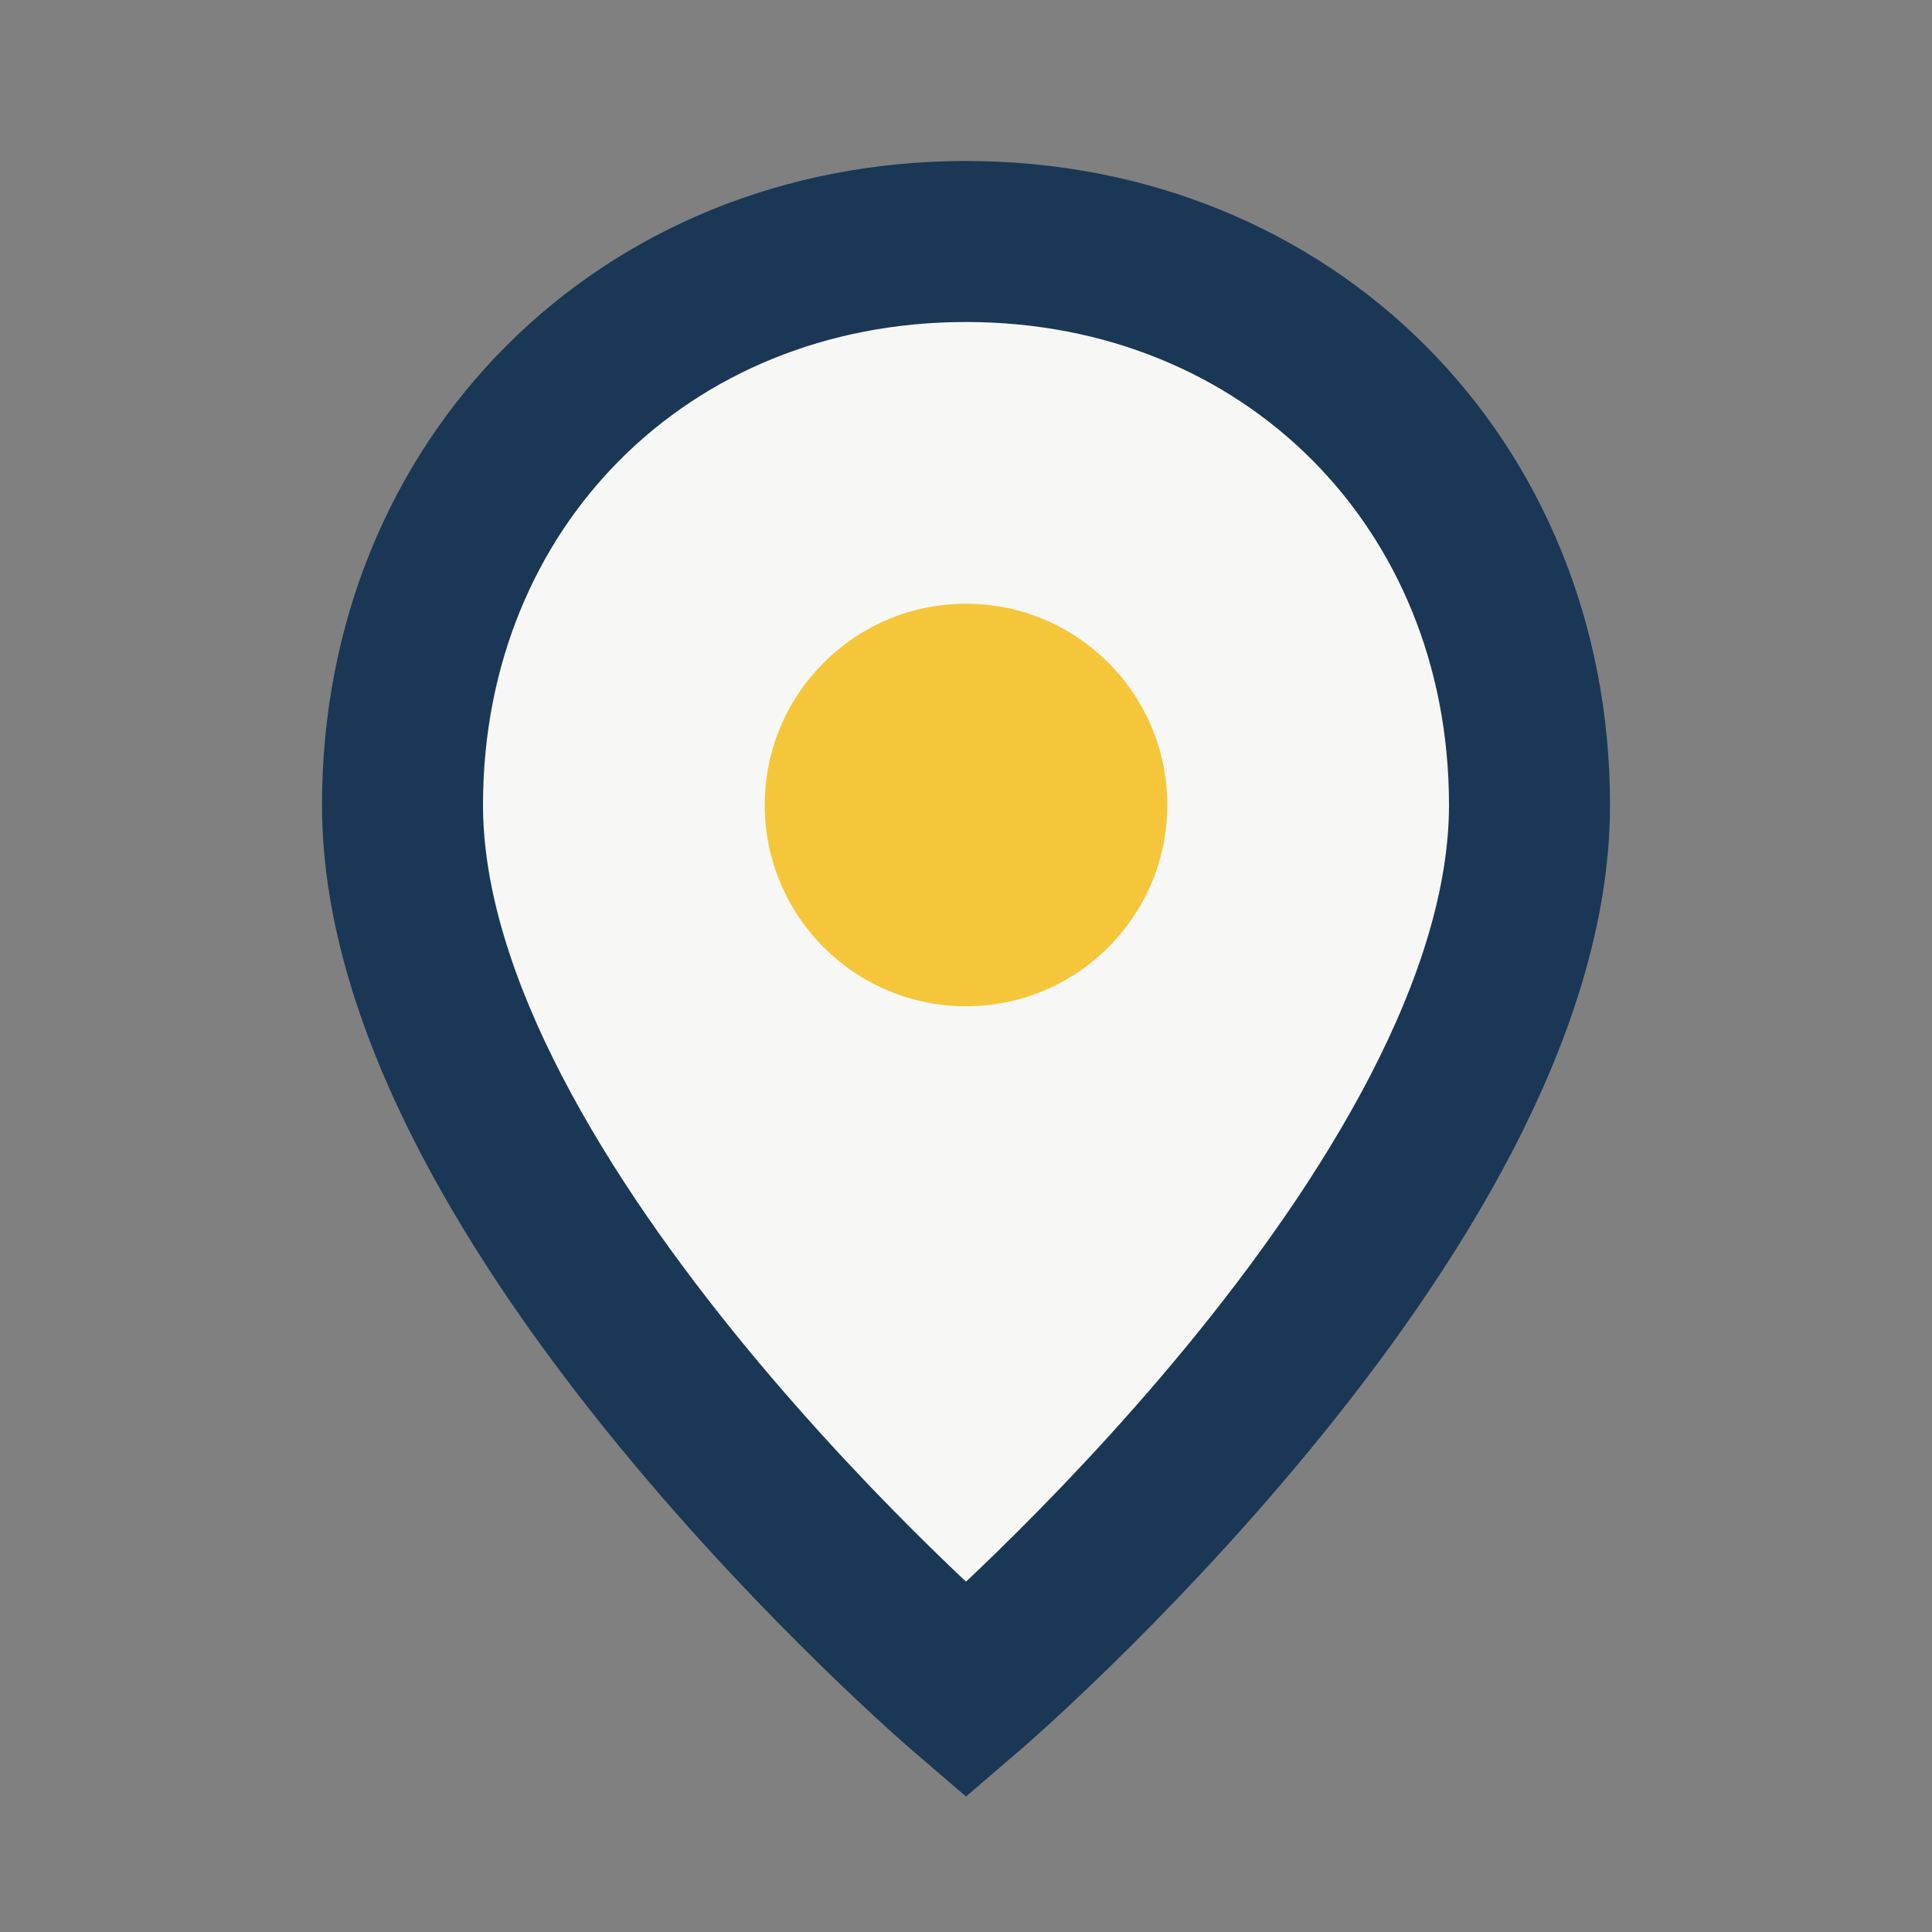
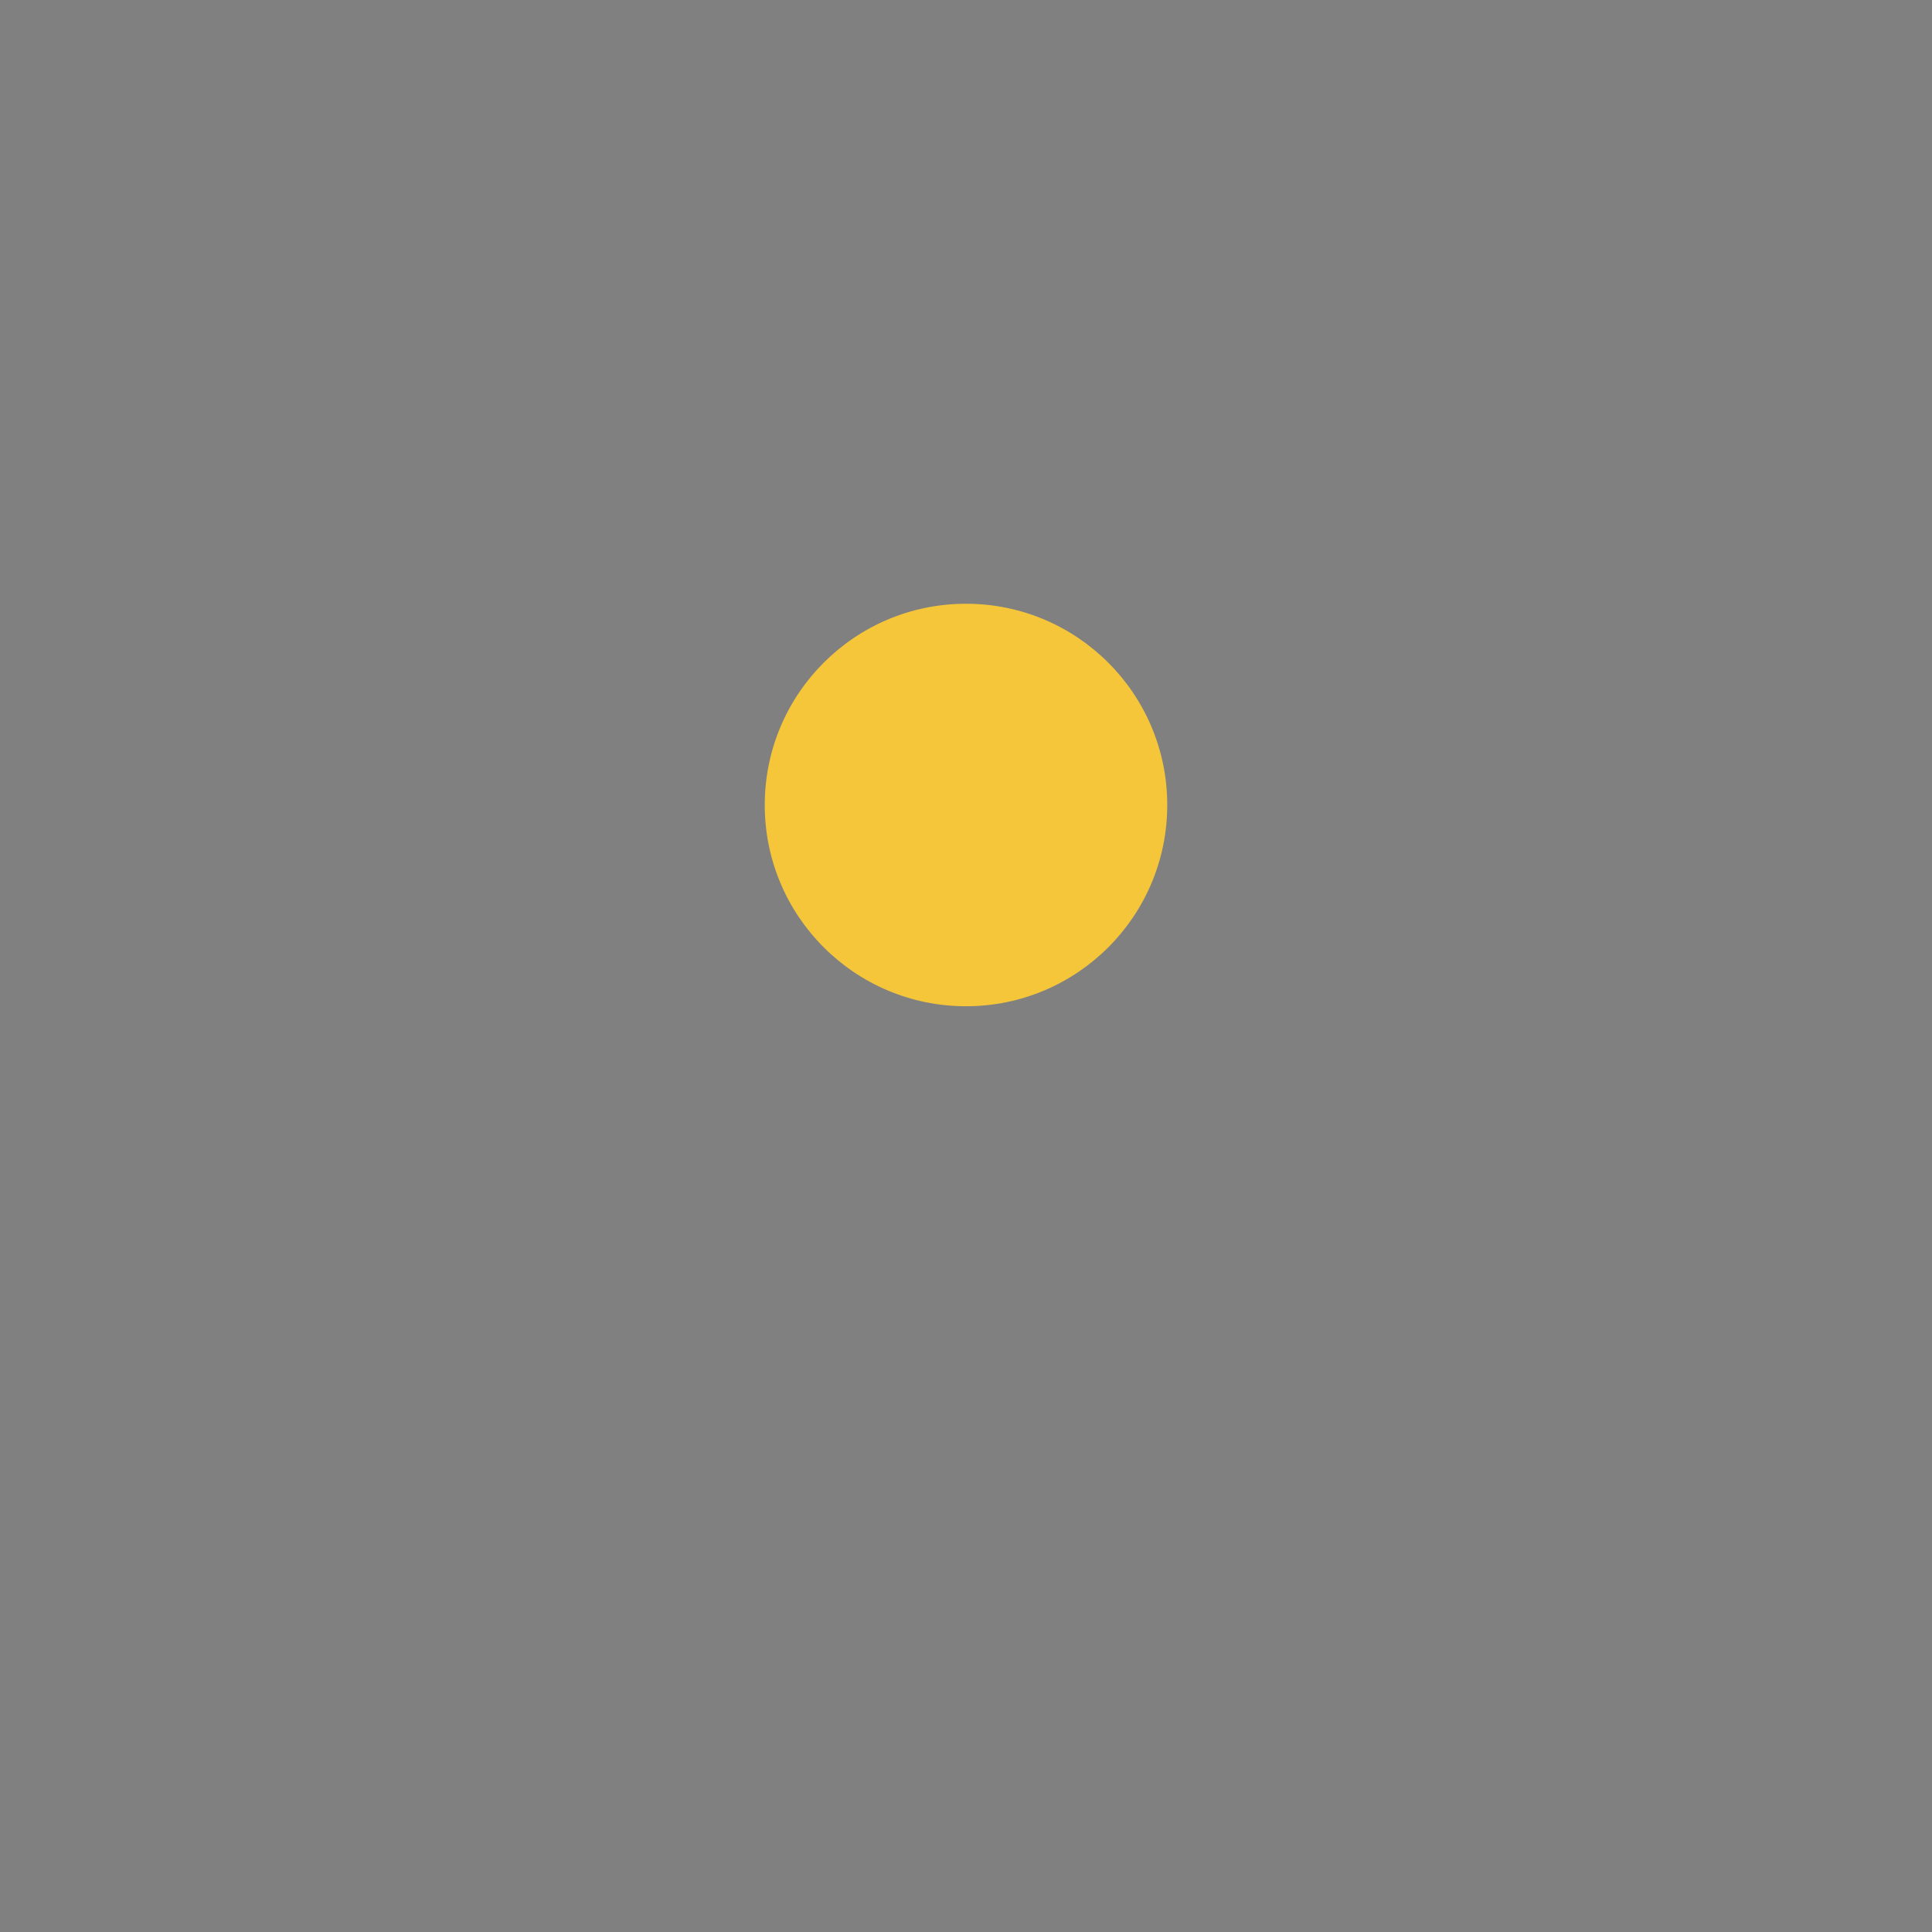
<svg xmlns="http://www.w3.org/2000/svg" width="24" height="24" viewBox="0 0 24 24">
  <rect x="0" y="0" width="24" height="24" fill="#808080" stroke="none" />
-   <path d="M12 3C8 3 5 6 5 10c0 5 7 11 7 11s7-6 7-11c0-4-3-7-7-7z" fill="#F7F7F5" stroke="#1A3756" stroke-width="2" />
  <circle cx="12" cy="10" r="2.5" fill="#F5C63A" />
</svg>